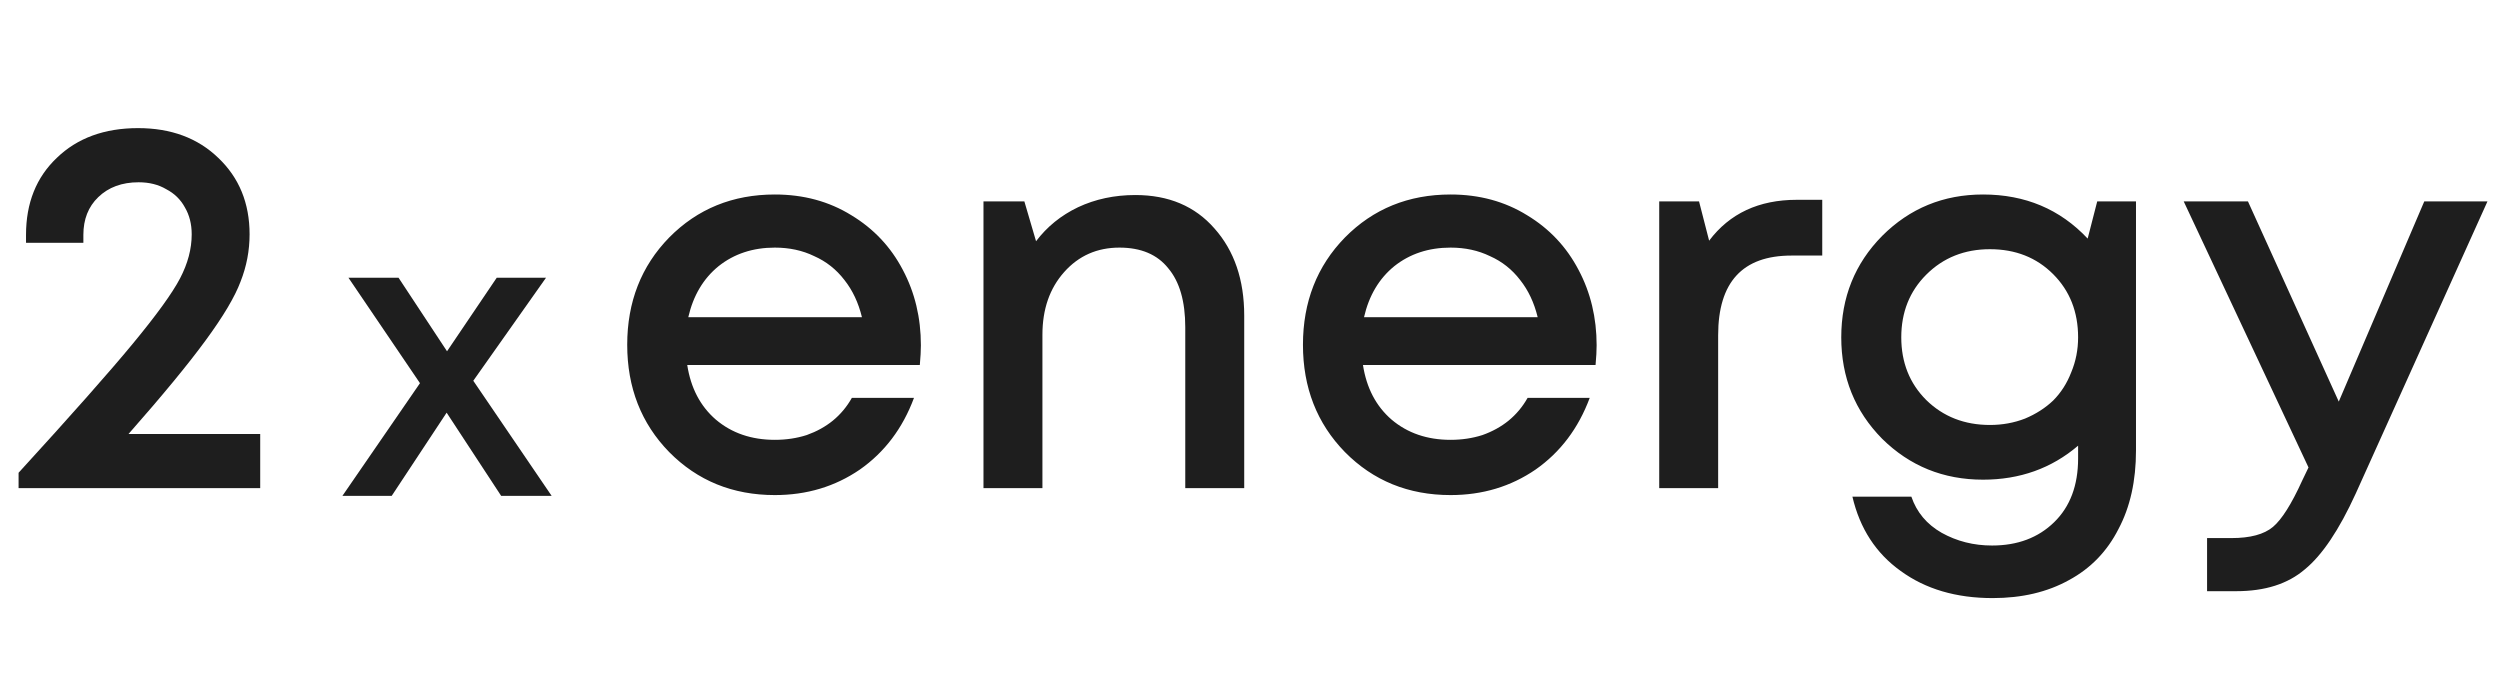
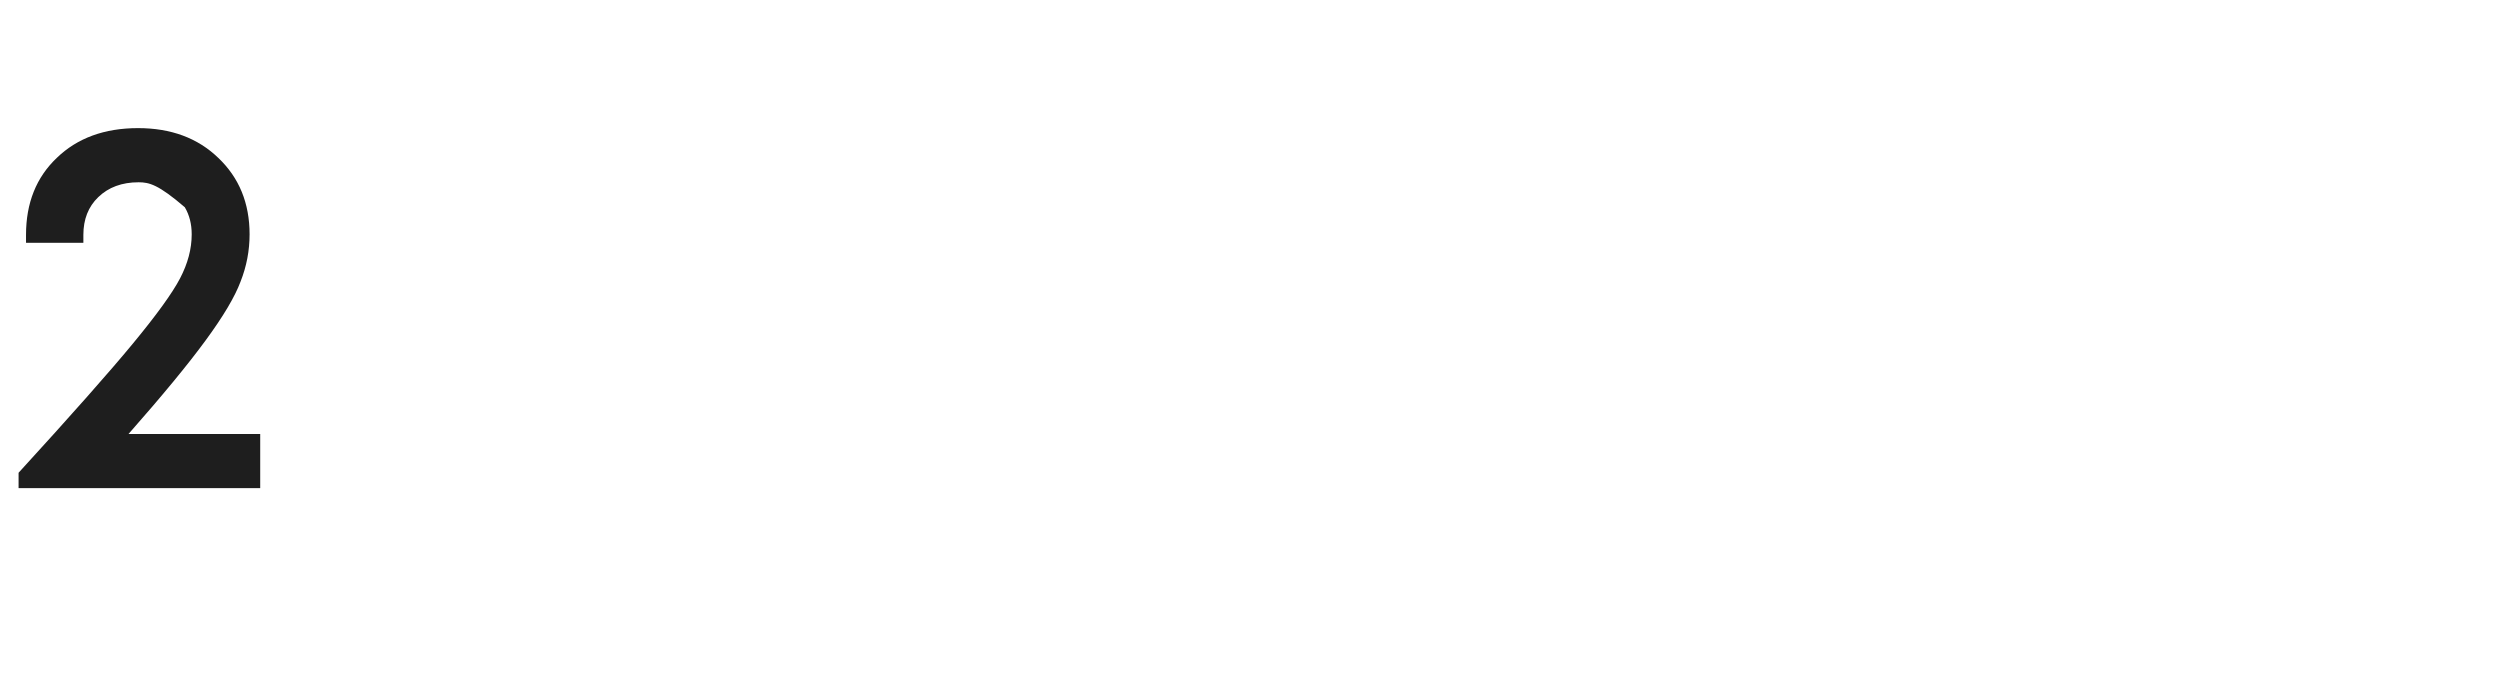
<svg xmlns="http://www.w3.org/2000/svg" width="169" height="46" viewBox="0 0 169 46" fill="none">
-   <path d="M62.252 23.343C62.252 23.702 62.228 24.145 62.18 24.672H46.457C46.696 26.227 47.342 27.46 48.395 28.369C49.472 29.279 50.8 29.733 52.38 29.733C53.146 29.733 53.864 29.625 54.534 29.41C55.204 29.171 55.79 28.848 56.293 28.441C56.819 28.01 57.25 27.495 57.585 26.897H61.785C61.02 28.955 59.799 30.571 58.124 31.744C56.448 32.892 54.534 33.467 52.38 33.467C49.532 33.467 47.151 32.497 45.236 30.559C43.345 28.62 42.4 26.203 42.4 23.307C42.4 20.412 43.345 17.994 45.236 16.056C47.151 14.117 49.532 13.148 52.38 13.148C54.318 13.148 56.042 13.615 57.549 14.548C59.057 15.457 60.218 16.69 61.032 18.246C61.845 19.777 62.252 21.477 62.252 23.343ZM52.38 16.738C50.896 16.738 49.628 17.157 48.575 17.994C47.545 18.832 46.864 19.981 46.528 21.441H58.267C58.028 20.459 57.633 19.622 57.083 18.928C56.532 18.21 55.85 17.671 55.036 17.312C54.247 16.929 53.361 16.738 52.38 16.738ZM76.75 13.184C79 13.184 80.783 13.938 82.099 15.445C83.439 16.953 84.109 18.916 84.109 21.333V33H80.124V22.123C80.124 20.376 79.742 19.047 78.976 18.138C78.234 17.205 77.133 16.738 75.673 16.738C74.165 16.738 72.921 17.288 71.94 18.389C70.958 19.49 70.468 20.902 70.468 22.625V33H66.483V13.615H69.247L70.037 16.307C70.779 15.326 71.724 14.56 72.873 14.01C74.046 13.459 75.338 13.184 76.75 13.184ZM107.932 23.343C107.932 23.702 107.908 24.145 107.86 24.672H92.136C92.376 26.227 93.022 27.46 94.075 28.369C95.152 29.279 96.48 29.733 98.06 29.733C98.825 29.733 99.543 29.625 100.213 29.41C100.884 29.171 101.47 28.848 101.973 28.441C102.499 28.01 102.93 27.495 103.265 26.897H107.465C106.699 28.955 105.479 30.571 103.803 31.744C102.128 32.892 100.213 33.467 98.06 33.467C95.212 33.467 92.83 32.497 90.916 30.559C89.025 28.62 88.08 26.203 88.08 23.307C88.08 20.412 89.025 17.994 90.916 16.056C92.83 14.117 95.212 13.148 98.06 13.148C99.998 13.148 101.721 13.615 103.229 14.548C104.737 15.457 105.897 16.69 106.711 18.246C107.525 19.777 107.932 21.477 107.932 23.343ZM98.06 16.738C96.576 16.738 95.307 17.157 94.254 17.994C93.225 18.832 92.543 19.981 92.208 21.441H103.947C103.708 20.459 103.313 19.622 102.762 18.928C102.212 18.21 101.53 17.671 100.716 17.312C99.926 16.929 99.041 16.738 98.06 16.738ZM121.46 13.507H123.184V17.276H121.101C117.799 17.276 116.147 19.071 116.147 22.661V33H112.163V13.615H114.855L115.537 16.271C116.925 14.428 118.9 13.507 121.46 13.507ZM141.772 13.615H144.393V30.451C144.393 32.509 143.998 34.28 143.208 35.764C142.442 37.272 141.33 38.421 139.87 39.211C138.41 40.024 136.687 40.431 134.7 40.431C132.235 40.431 130.165 39.821 128.49 38.6C126.815 37.404 125.726 35.728 125.223 33.574H129.208C129.567 34.627 130.249 35.441 131.254 36.016C132.283 36.59 133.42 36.877 134.664 36.877C136.388 36.877 137.788 36.35 138.865 35.297C139.942 34.245 140.48 32.809 140.48 30.99V30.128C138.685 31.66 136.543 32.426 134.054 32.426C131.374 32.426 129.1 31.504 127.233 29.661C125.391 27.795 124.469 25.509 124.469 22.805C124.469 20.1 125.391 17.815 127.233 15.948C129.1 14.081 131.374 13.148 134.054 13.148C136.902 13.148 139.259 14.141 141.126 16.128L141.772 13.615ZM134.521 28.728C135.358 28.728 136.148 28.584 136.89 28.297C137.632 27.986 138.266 27.579 138.793 27.077C139.319 26.55 139.726 25.916 140.013 25.174C140.324 24.432 140.48 23.642 140.48 22.805C140.48 21.082 139.918 19.658 138.793 18.533C137.668 17.408 136.244 16.846 134.521 16.846C132.798 16.846 131.362 17.42 130.213 18.569C129.088 19.694 128.526 21.106 128.526 22.805C128.526 24.504 129.088 25.916 130.213 27.041C131.362 28.166 132.798 28.728 134.521 28.728ZM163.881 13.615H168.153L159.25 33.359C158.125 35.824 156.976 37.535 155.803 38.492C154.655 39.474 153.111 39.964 151.173 39.964H149.198V36.374H150.849C152.118 36.374 153.051 36.123 153.65 35.621C154.248 35.118 154.906 34.077 155.624 32.497L156.055 31.6L147.619 13.615H151.962L158.101 27.148L163.881 13.615Z" fill="#1E1E1E" />
-   <path d="M8.687 29.338H17.59V33H1.256V31.959C4.822 28.058 7.395 25.15 8.975 23.236C10.578 21.297 11.643 19.825 12.17 18.82C12.696 17.815 12.959 16.822 12.959 15.84C12.959 15.146 12.804 14.536 12.493 14.01C12.206 13.483 11.787 13.076 11.236 12.789C10.71 12.478 10.088 12.322 9.37 12.322C8.245 12.322 7.335 12.657 6.641 13.328C5.971 13.974 5.636 14.823 5.636 15.876V16.415H1.759V15.876C1.759 13.722 2.453 11.987 3.841 10.671C5.229 9.331 7.06 8.661 9.334 8.661C11.559 8.661 13.366 9.331 14.754 10.671C16.166 12.011 16.872 13.734 16.872 15.84C16.872 16.941 16.669 18.006 16.262 19.035C15.879 20.064 15.089 21.393 13.893 23.02C12.72 24.624 10.985 26.73 8.687 29.338Z" fill="#1E1E1E" />
-   <path d="M37.292 33.522H33.879L30.192 27.897L26.478 33.522H23.146L28.39 25.903L23.556 18.776H26.942L30.219 23.746L33.578 18.776H36.91L31.994 25.739L37.292 33.522Z" fill="#1E1E1E" />
+   <path d="M8.687 29.338H17.59V33H1.256V31.959C4.822 28.058 7.395 25.15 8.975 23.236C10.578 21.297 11.643 19.825 12.17 18.82C12.696 17.815 12.959 16.822 12.959 15.84C12.959 15.146 12.804 14.536 12.493 14.01C10.71 12.478 10.088 12.322 9.37 12.322C8.245 12.322 7.335 12.657 6.641 13.328C5.971 13.974 5.636 14.823 5.636 15.876V16.415H1.759V15.876C1.759 13.722 2.453 11.987 3.841 10.671C5.229 9.331 7.06 8.661 9.334 8.661C11.559 8.661 13.366 9.331 14.754 10.671C16.166 12.011 16.872 13.734 16.872 15.84C16.872 16.941 16.669 18.006 16.262 19.035C15.879 20.064 15.089 21.393 13.893 23.02C12.72 24.624 10.985 26.73 8.687 29.338Z" fill="#1E1E1E" />
</svg>